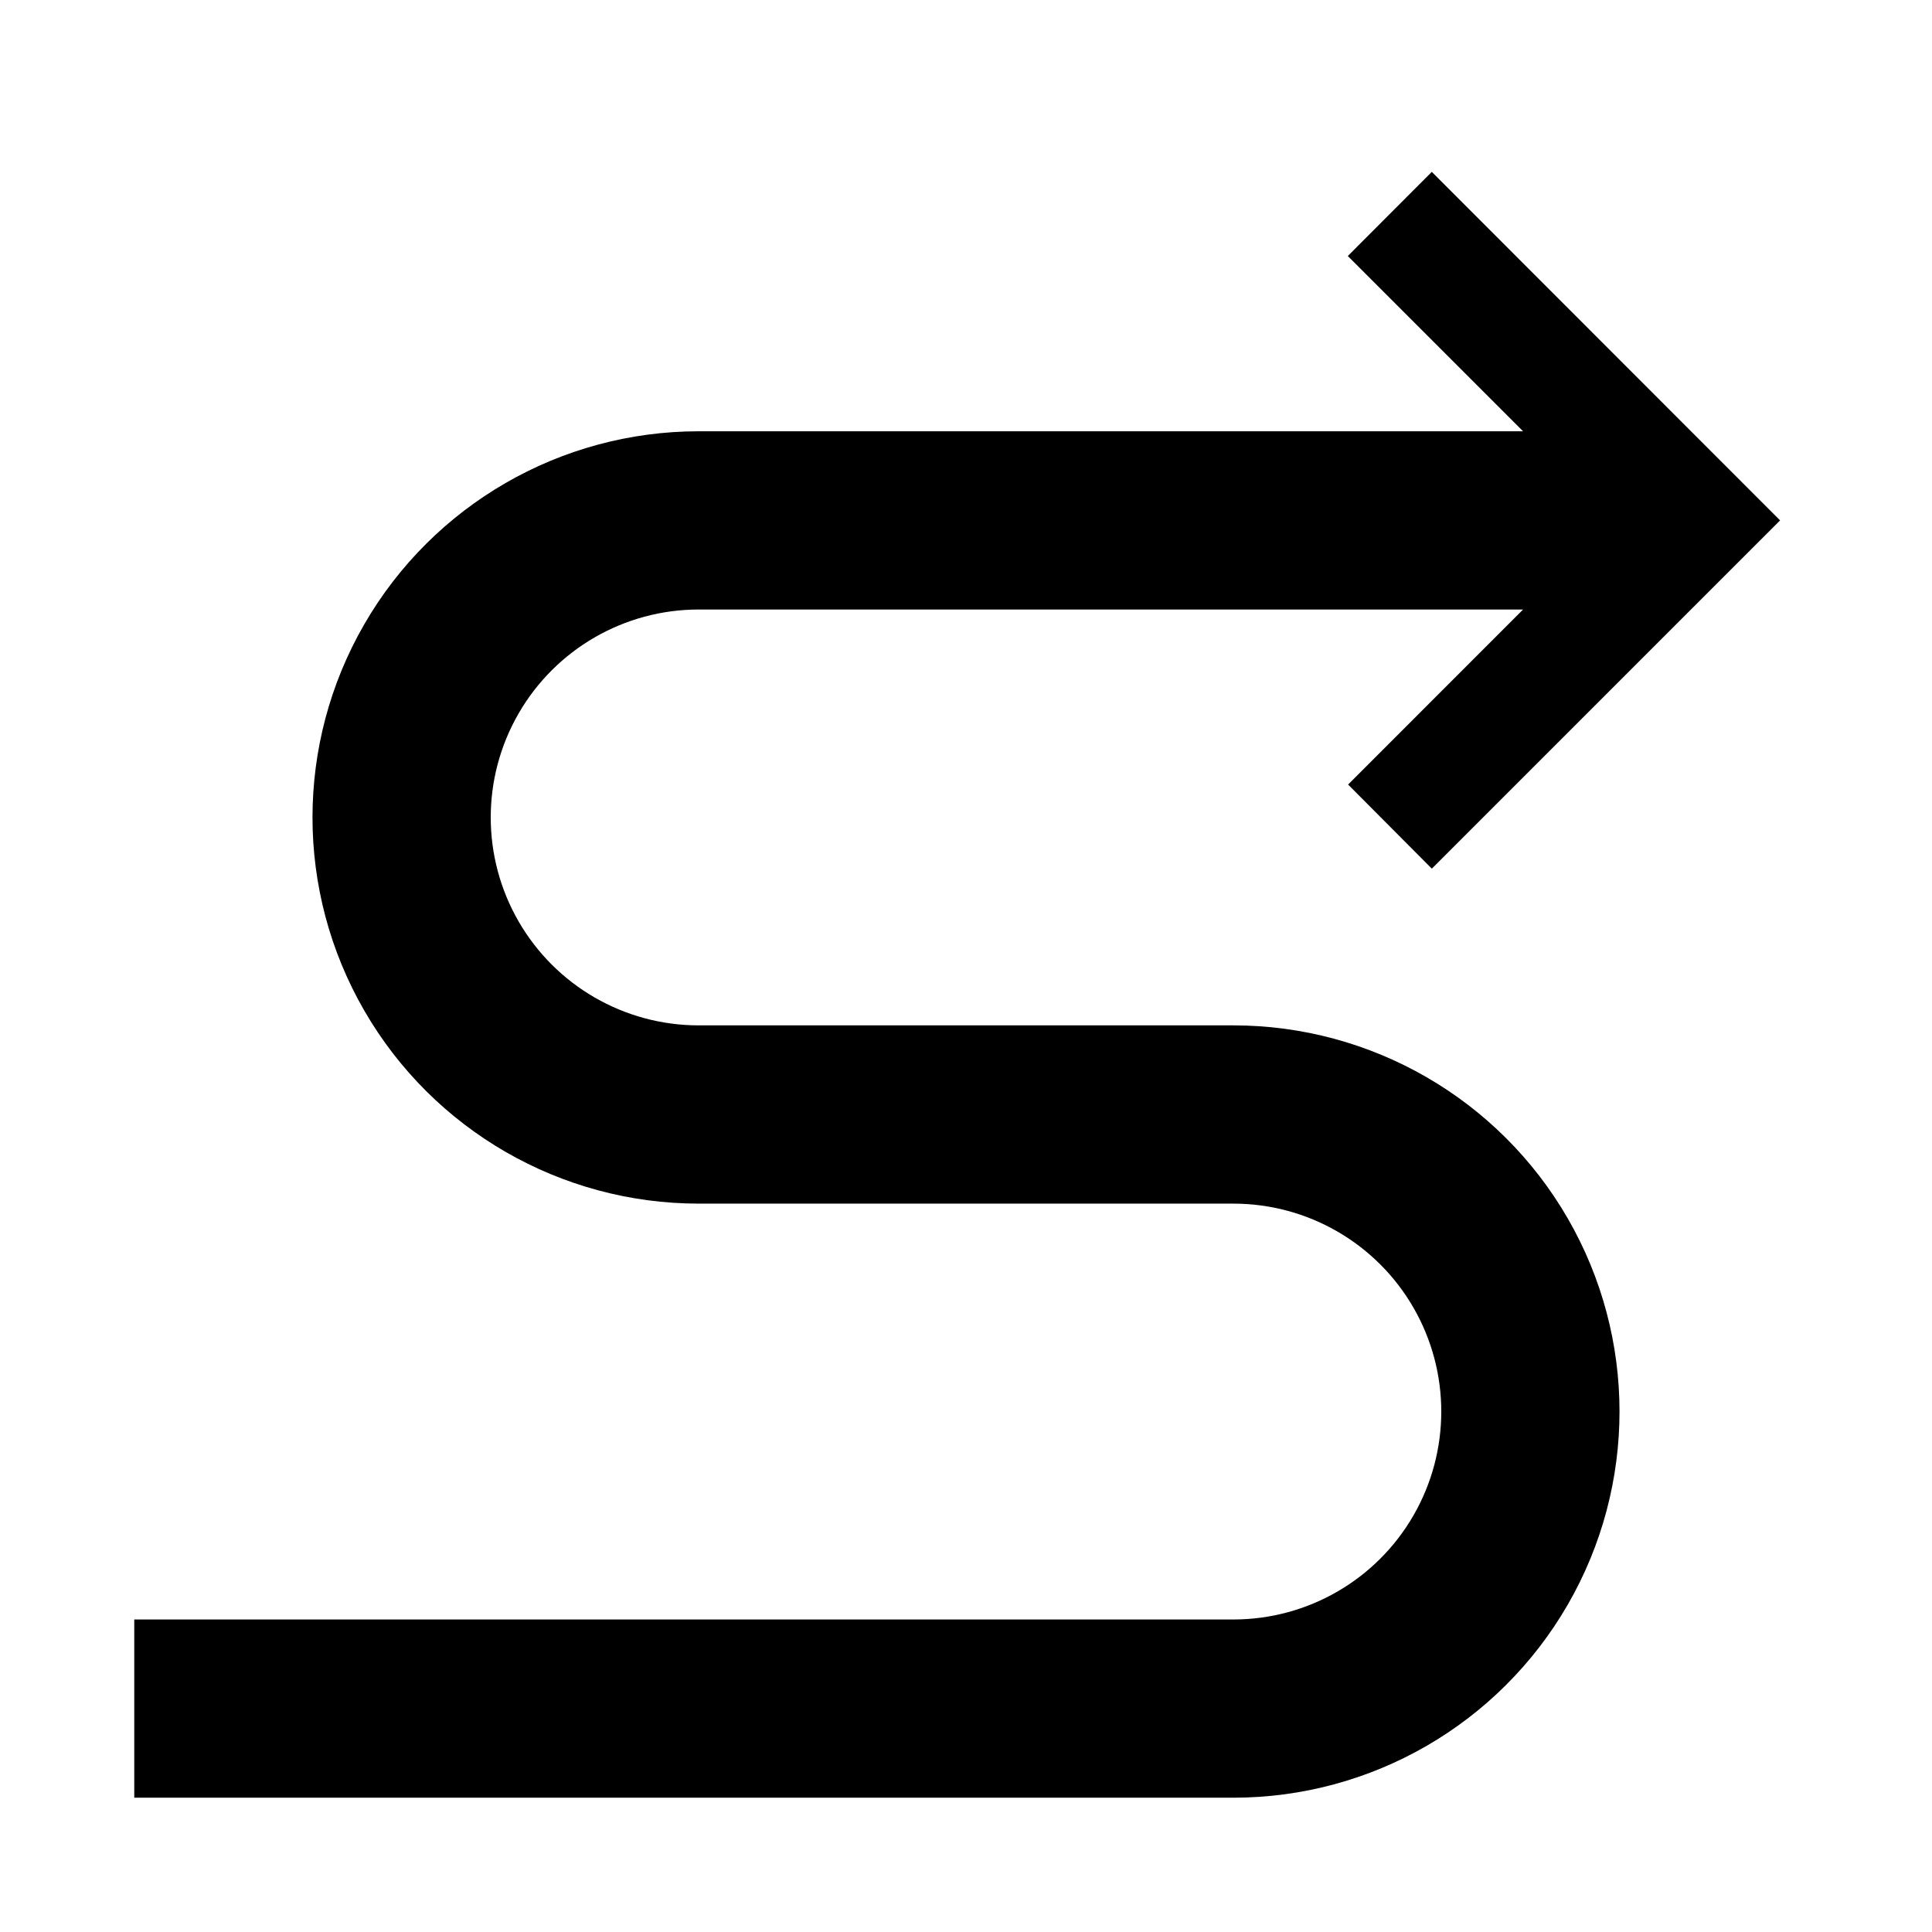
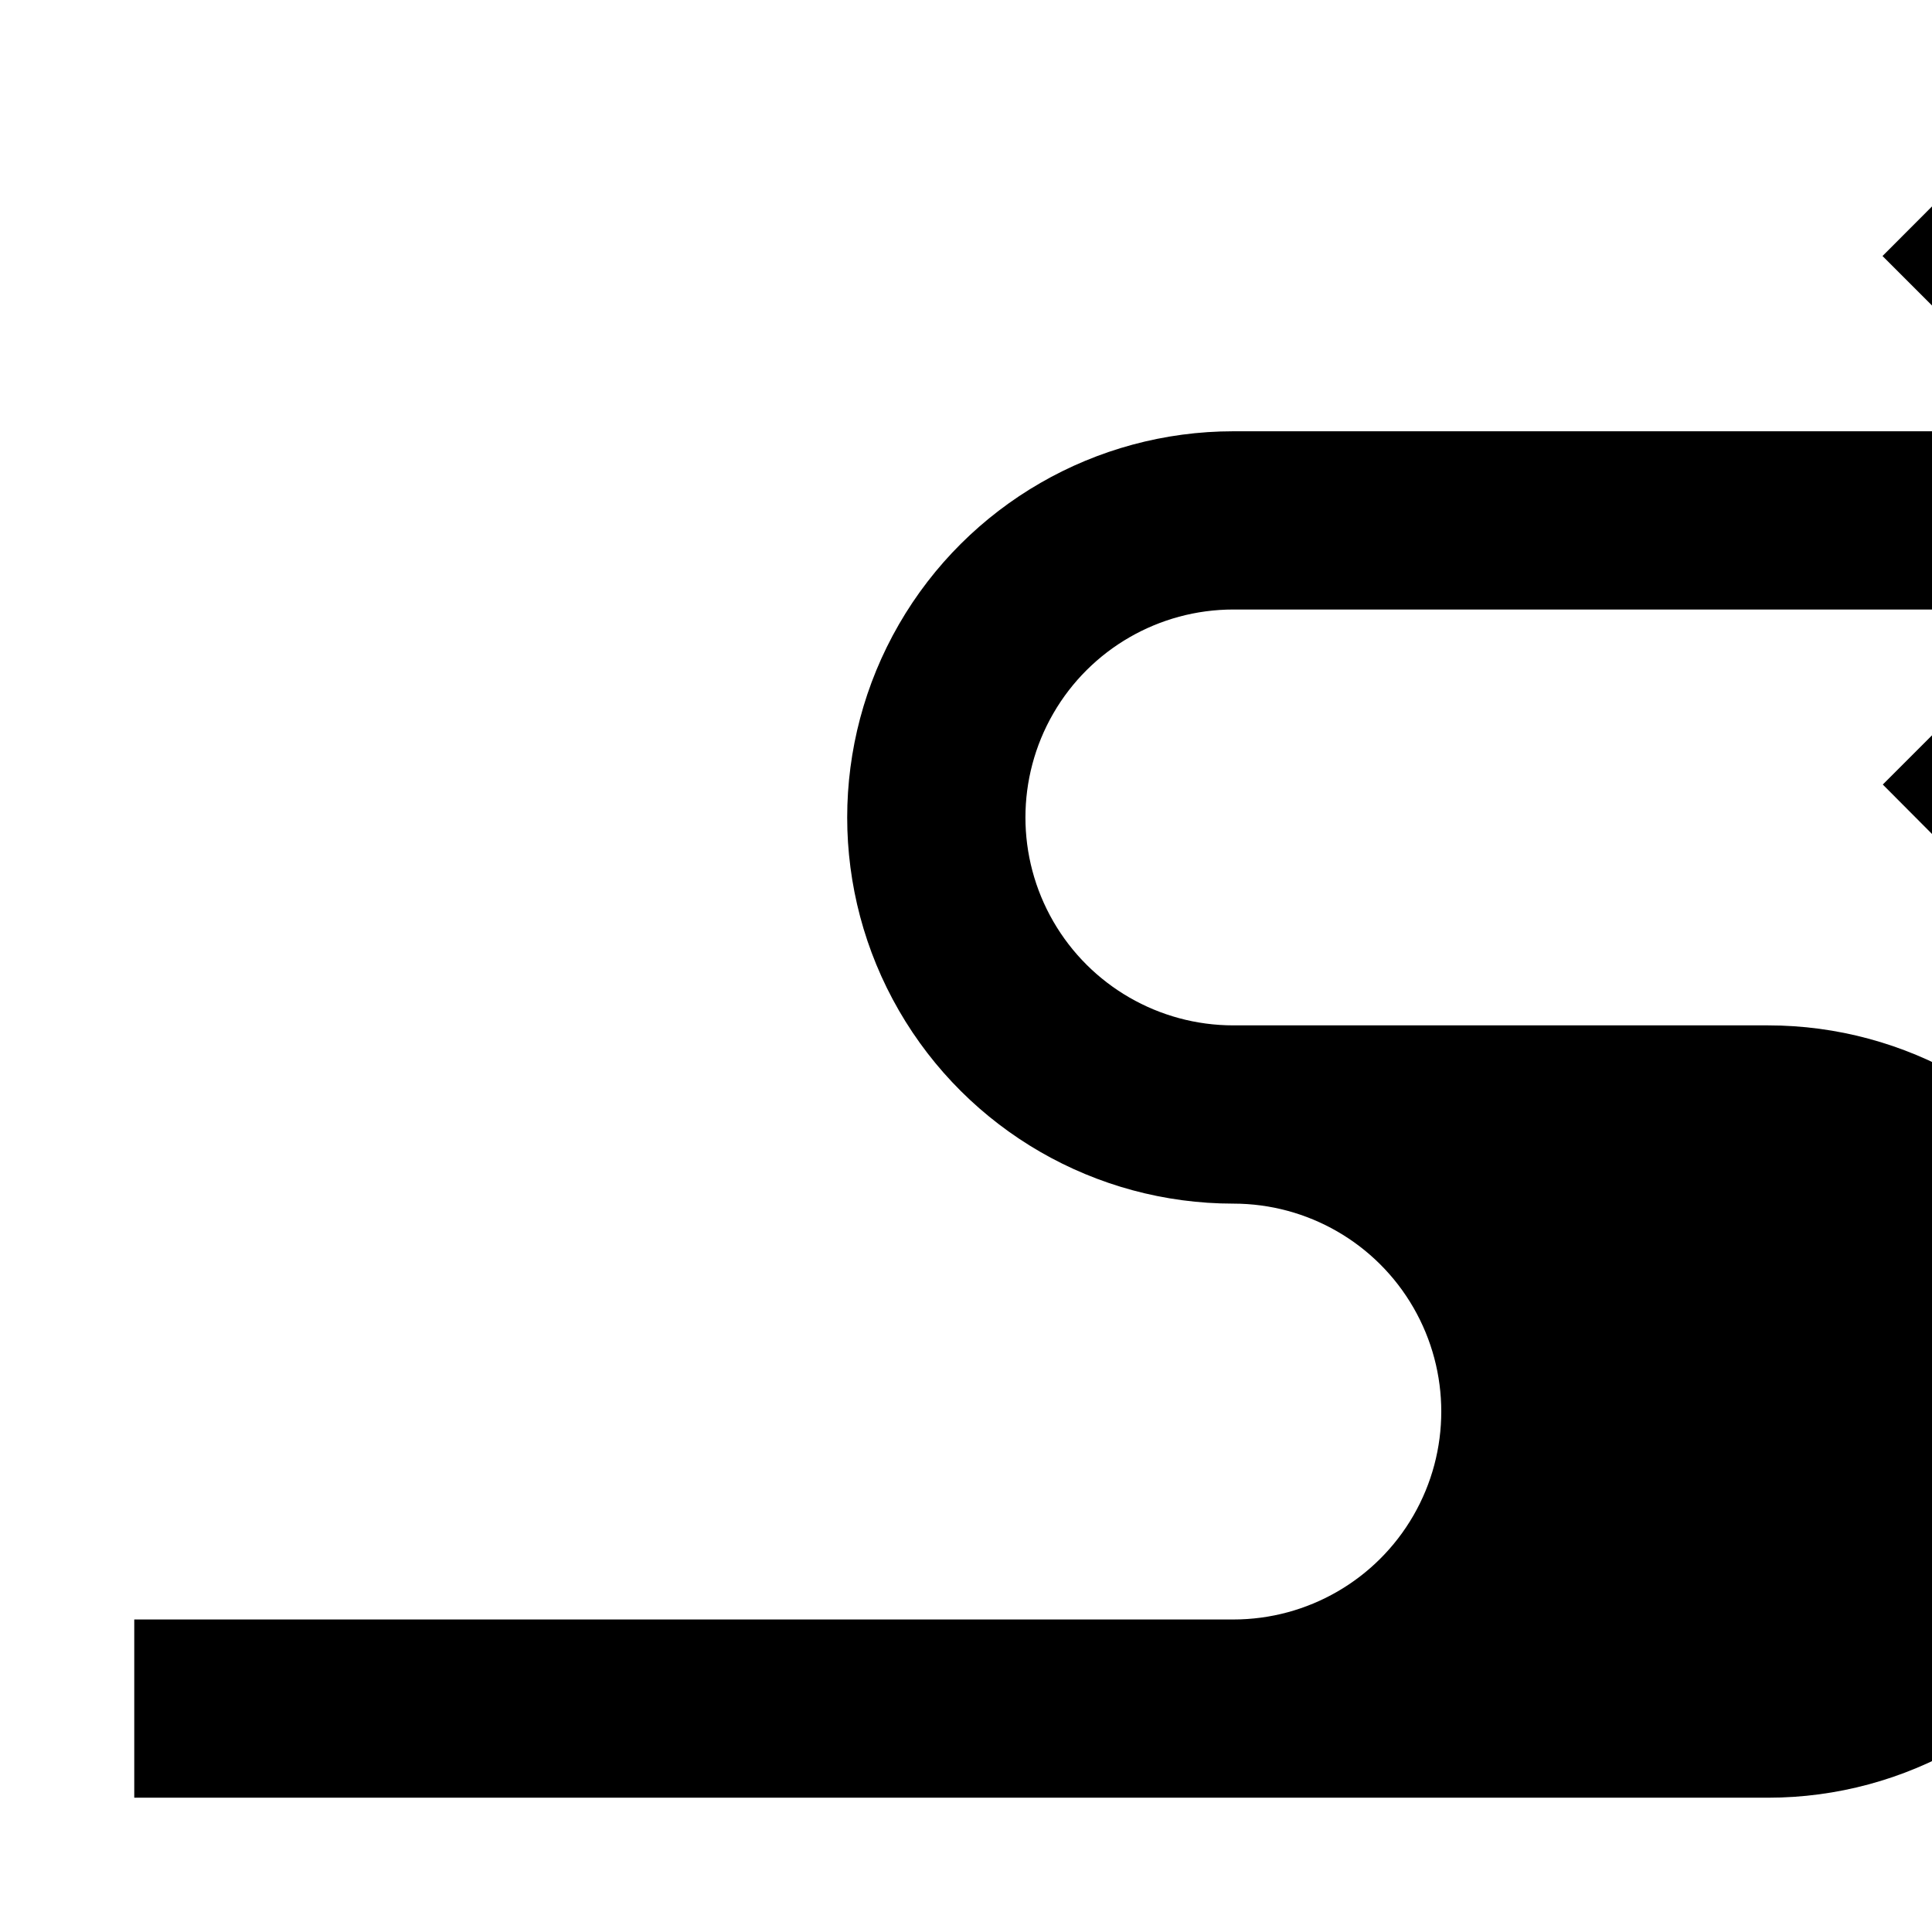
<svg xmlns="http://www.w3.org/2000/svg" fill="#000000" width="800px" height="800px" version="1.1" viewBox="144 144 512 512">
-   <path d="m179.58 620.41v-47.23h291.27c19.688 0 37.879-10.504 47.719-27.551 9.844-17.051 9.844-38.059 0-55.105-9.84-17.051-28.031-27.551-47.719-27.551h-141.7c-36.559 0-70.344-19.508-88.625-51.172-18.281-31.66-18.281-70.672 0-102.34 18.281-31.66 52.066-51.168 88.625-51.168h218.48l-46.445-46.445 22.254-22.301 92.301 92.363-92.289 92.293-22.191-22.293 46.371-46.383h-218.48c-19.684 0-37.875 10.5-47.719 27.551-9.844 17.051-9.844 38.055 0 55.105 9.844 17.047 28.035 27.551 47.719 27.551h141.7c36.559 0 70.344 19.504 88.625 51.168 18.281 31.664 18.281 70.676 0 102.34-18.281 31.664-52.066 51.168-88.625 51.168z" />
+   <path d="m179.58 620.41v-47.23h291.27c19.688 0 37.879-10.504 47.719-27.551 9.844-17.051 9.844-38.059 0-55.105-9.84-17.051-28.031-27.551-47.719-27.551c-36.559 0-70.344-19.508-88.625-51.172-18.281-31.66-18.281-70.672 0-102.34 18.281-31.66 52.066-51.168 88.625-51.168h218.48l-46.445-46.445 22.254-22.301 92.301 92.363-92.289 92.293-22.191-22.293 46.371-46.383h-218.48c-19.684 0-37.875 10.5-47.719 27.551-9.844 17.051-9.844 38.055 0 55.105 9.844 17.047 28.035 27.551 47.719 27.551h141.7c36.559 0 70.344 19.504 88.625 51.168 18.281 31.664 18.281 70.676 0 102.34-18.281 31.664-52.066 51.168-88.625 51.168z" />
</svg>